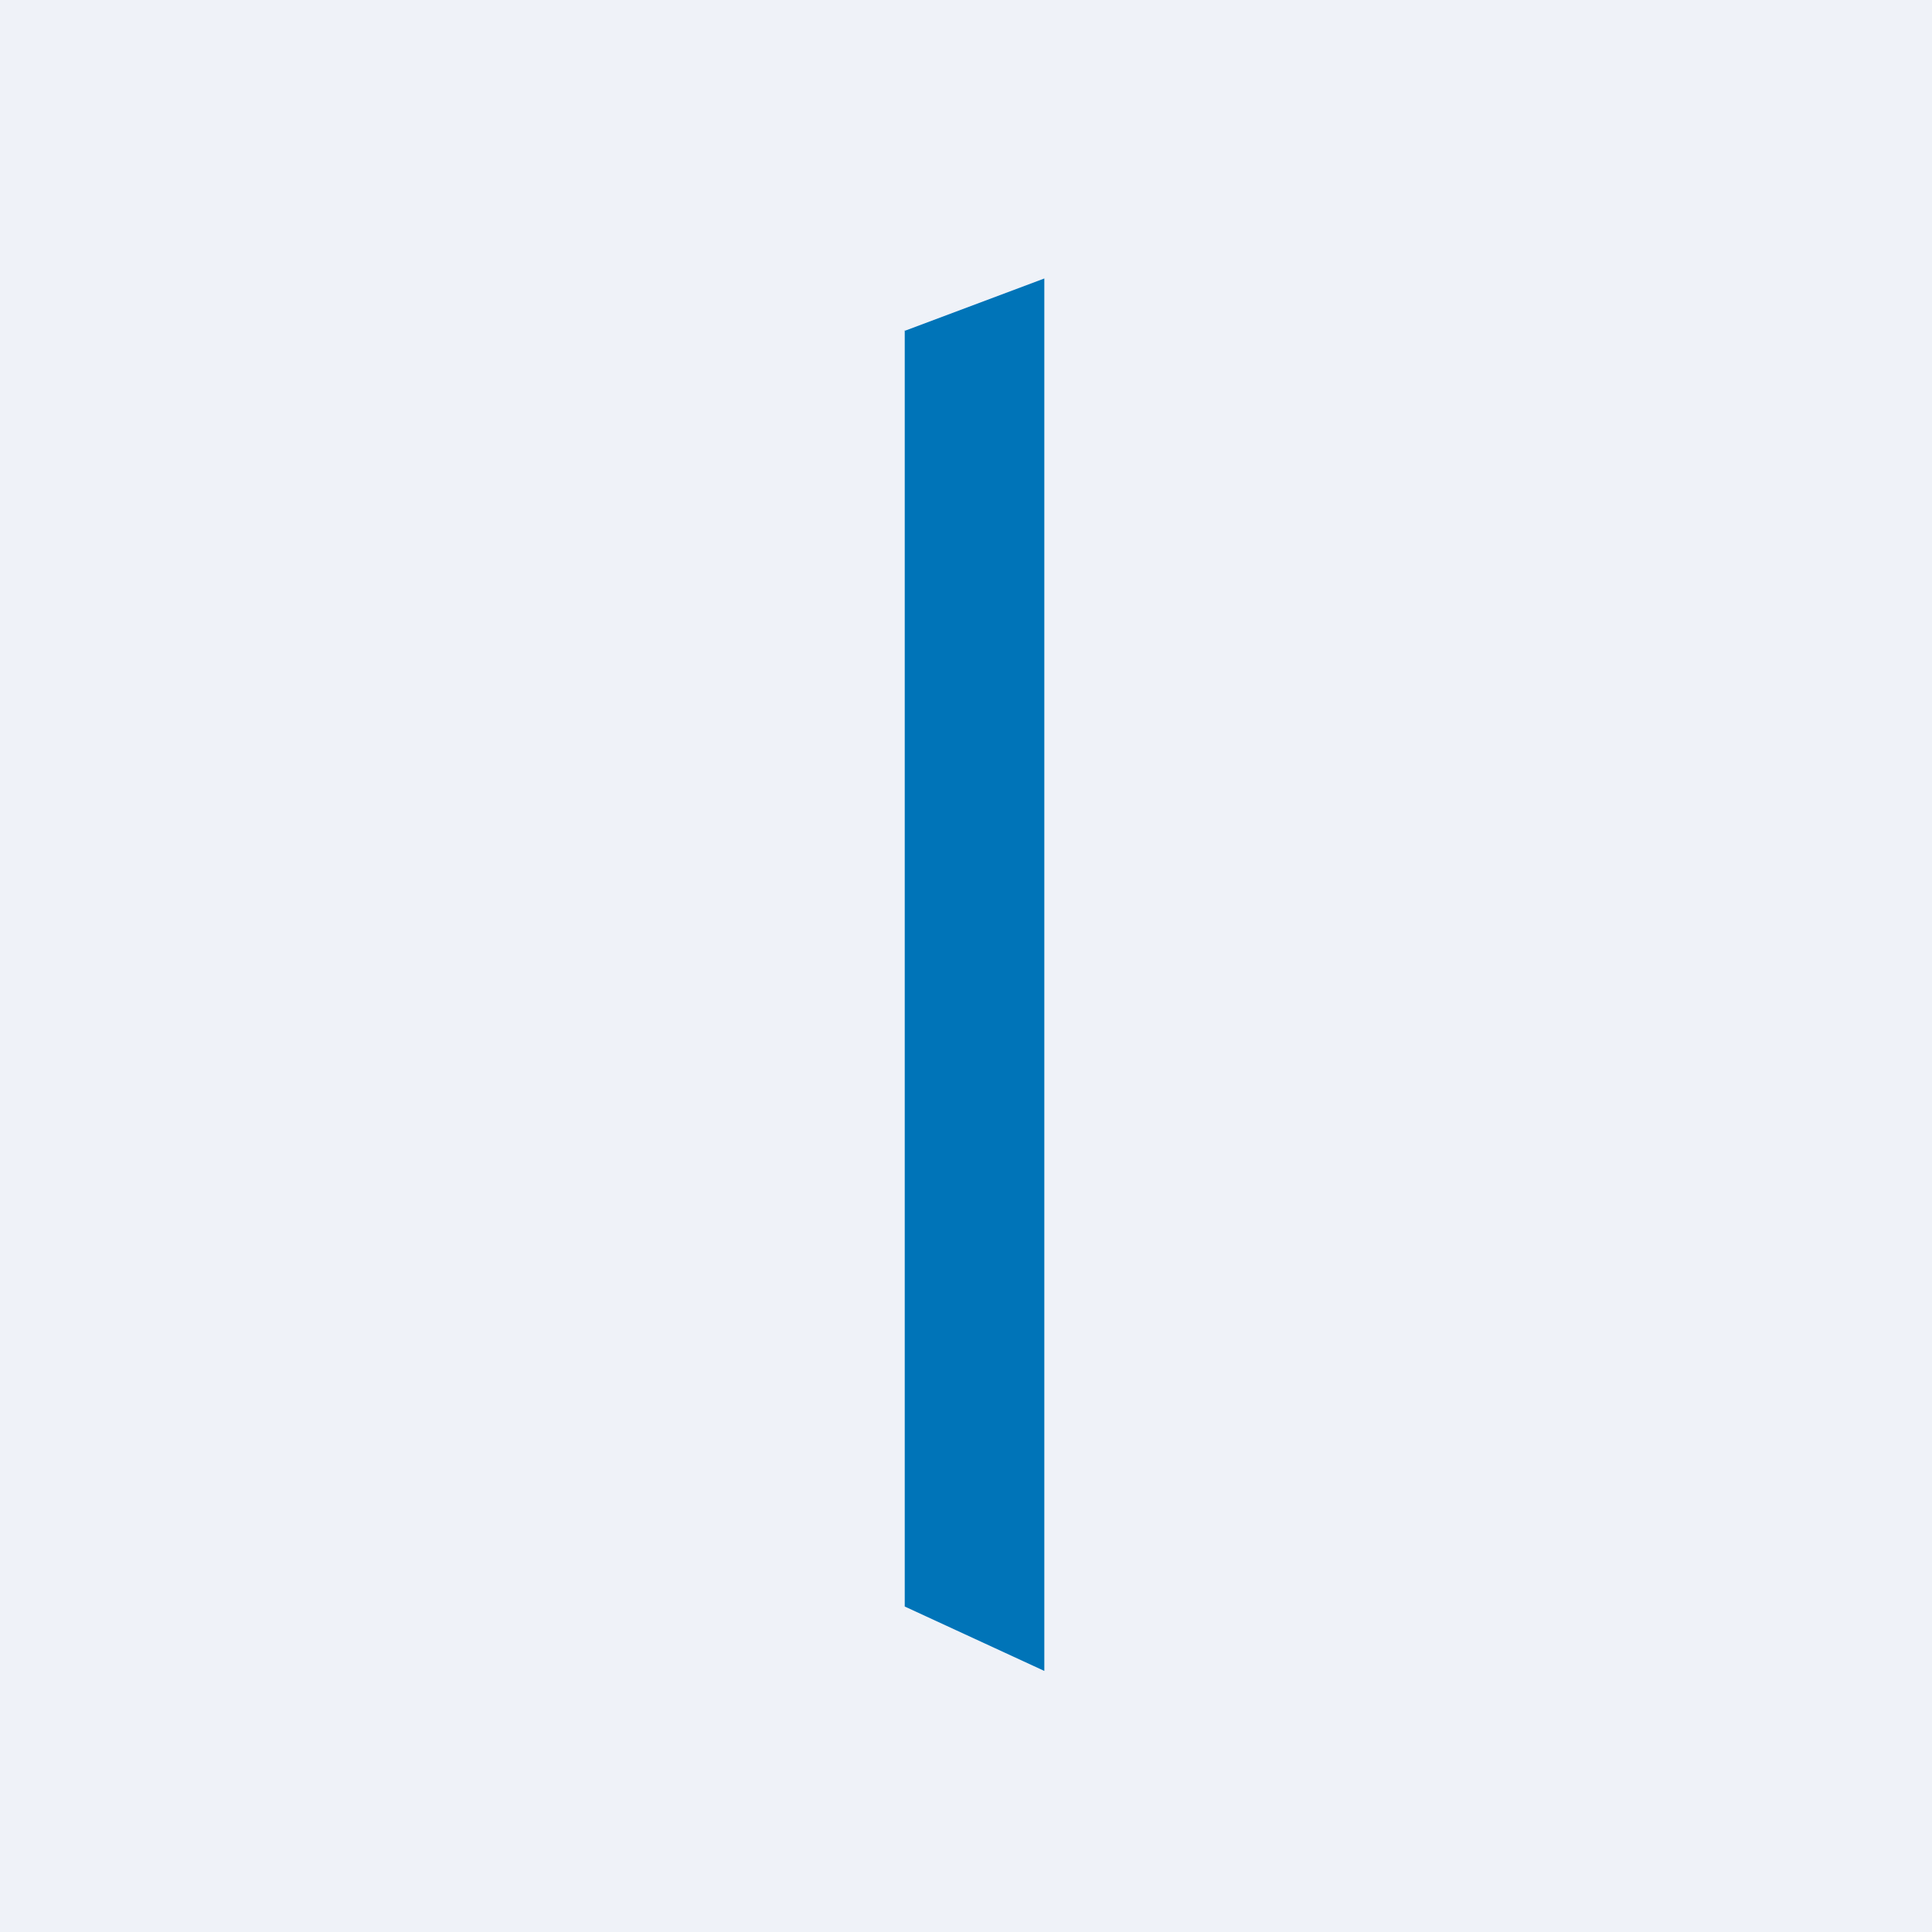
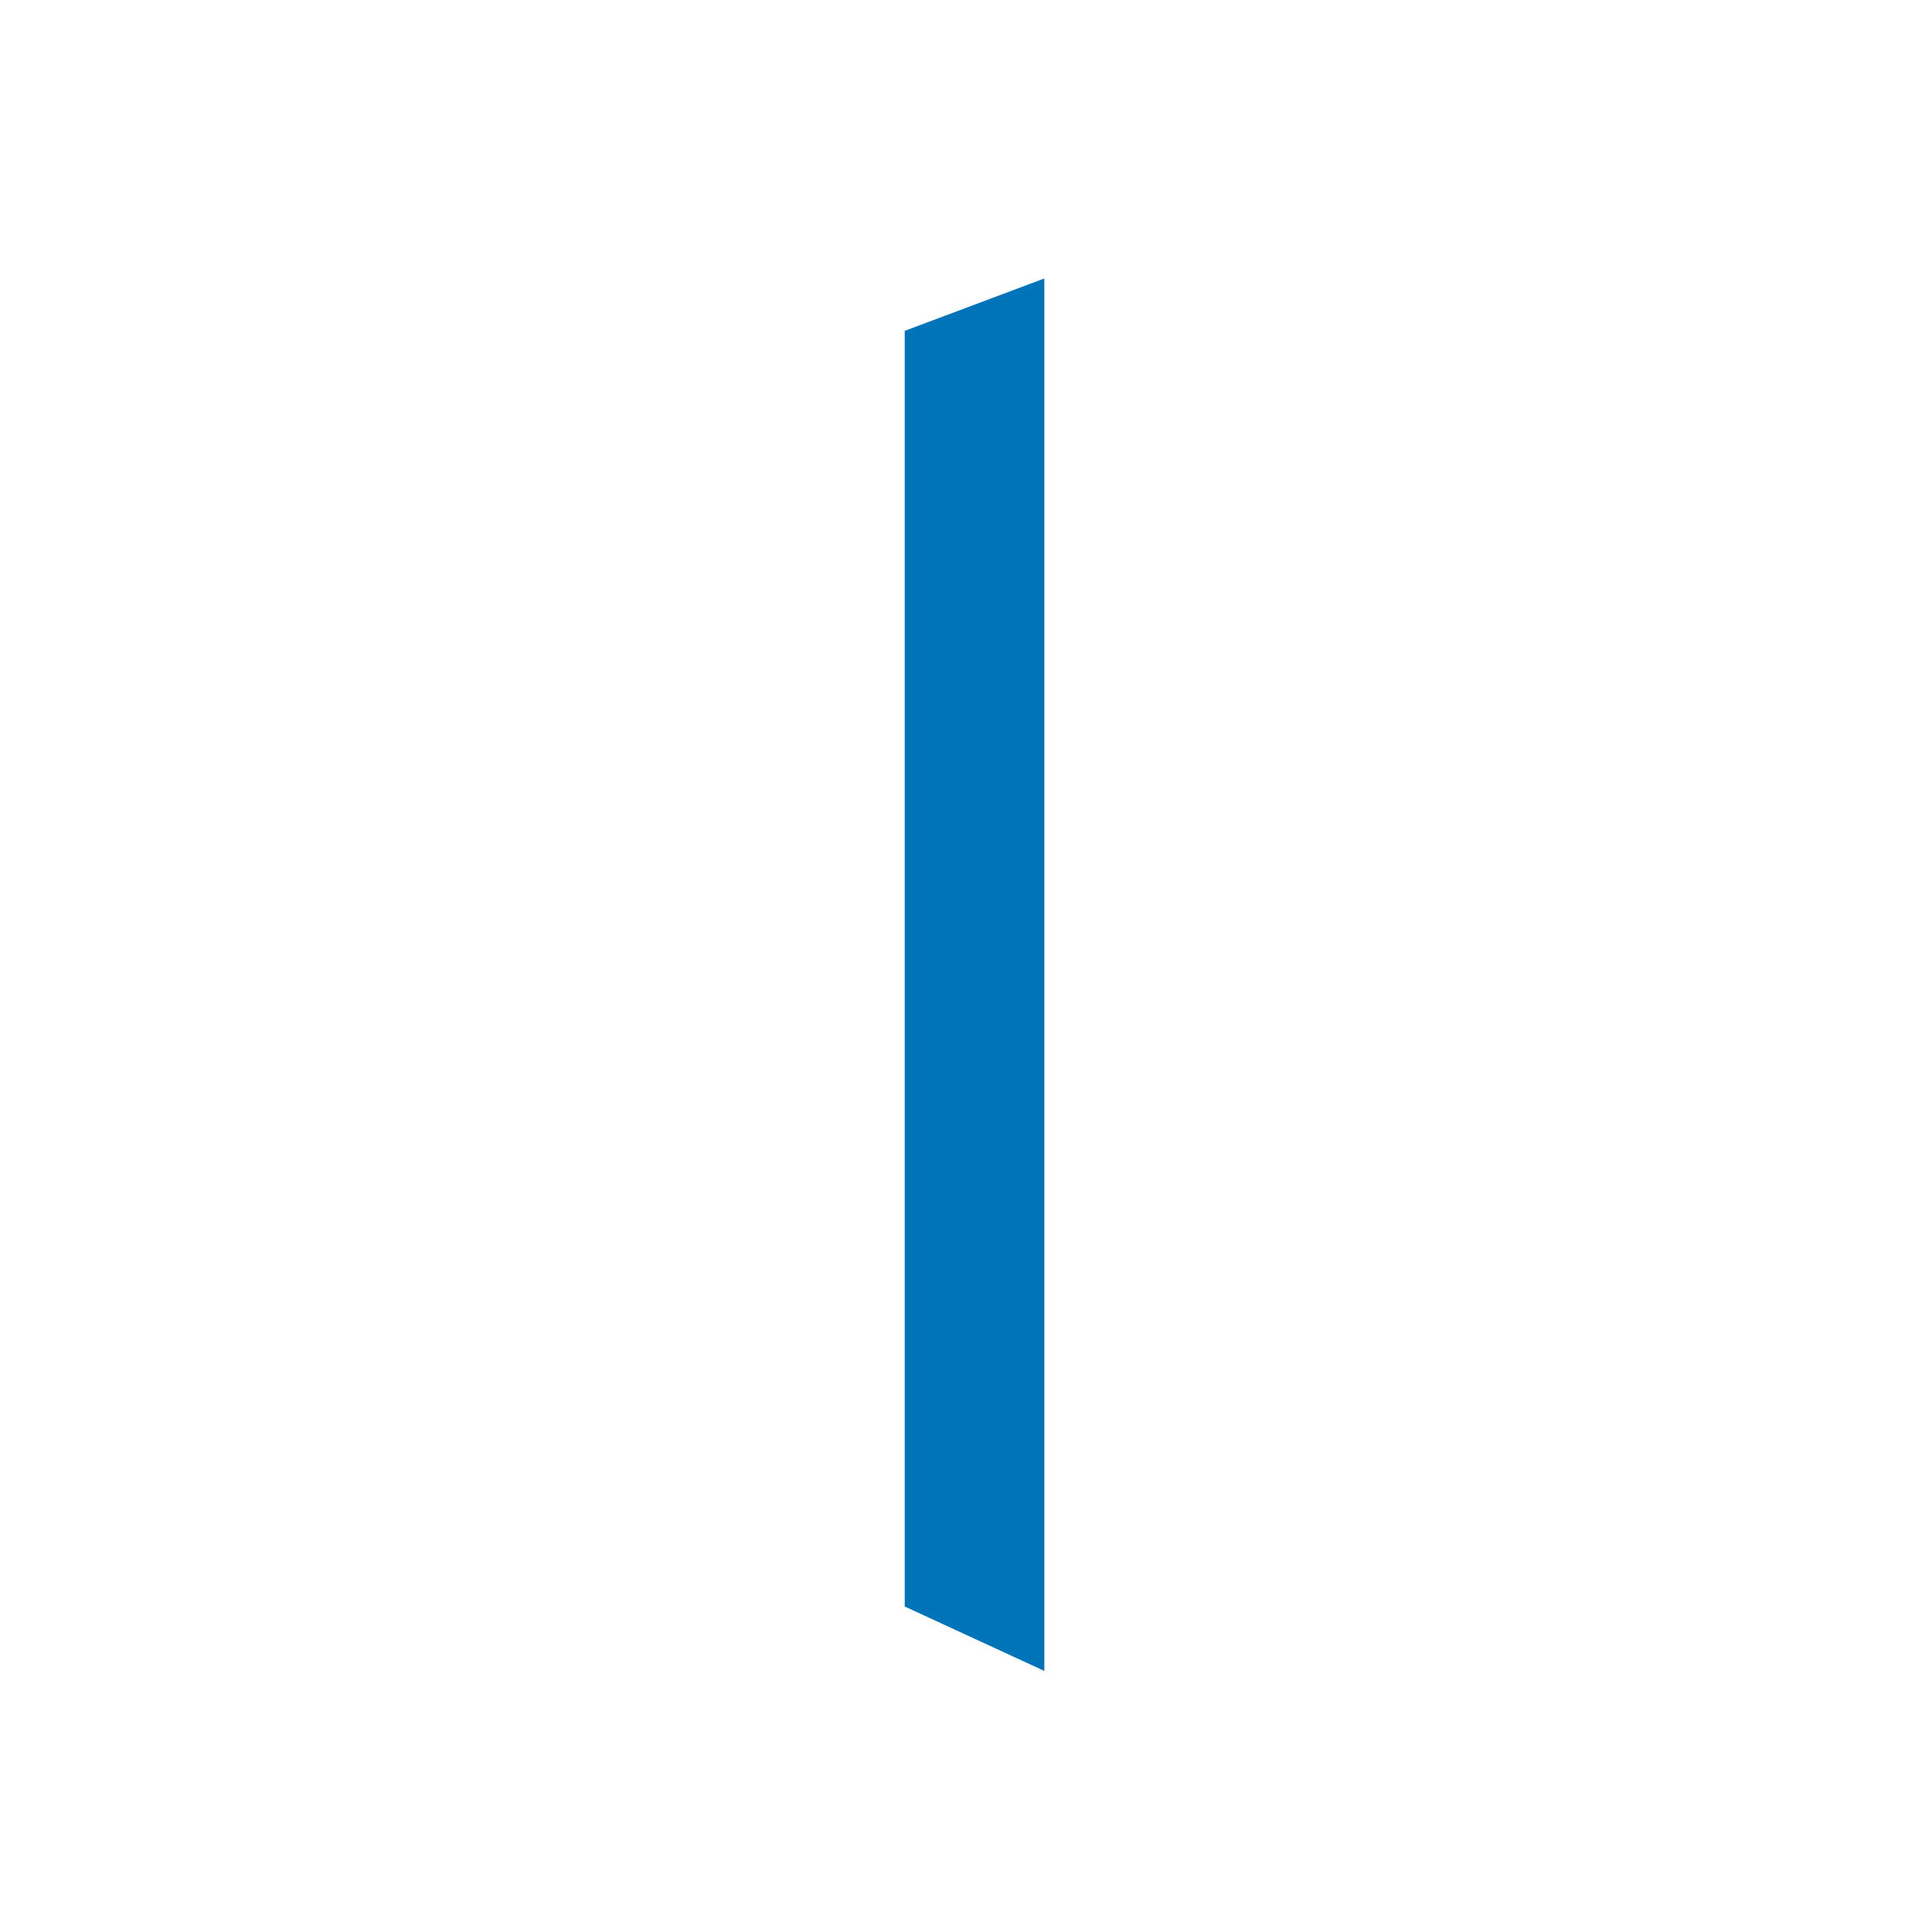
<svg xmlns="http://www.w3.org/2000/svg" viewBox="0 0 55.5 55.5">
-   <path d="M 0,0 H 55.5 V 55.5 H 0 Z" fill="rgb(239, 242, 248)" />
  <path d="M 25.99,9.485 V 46.15 L 30,48 V 8 L 26,9.5 Z" fill="rgb(0, 116, 184)" />
</svg>